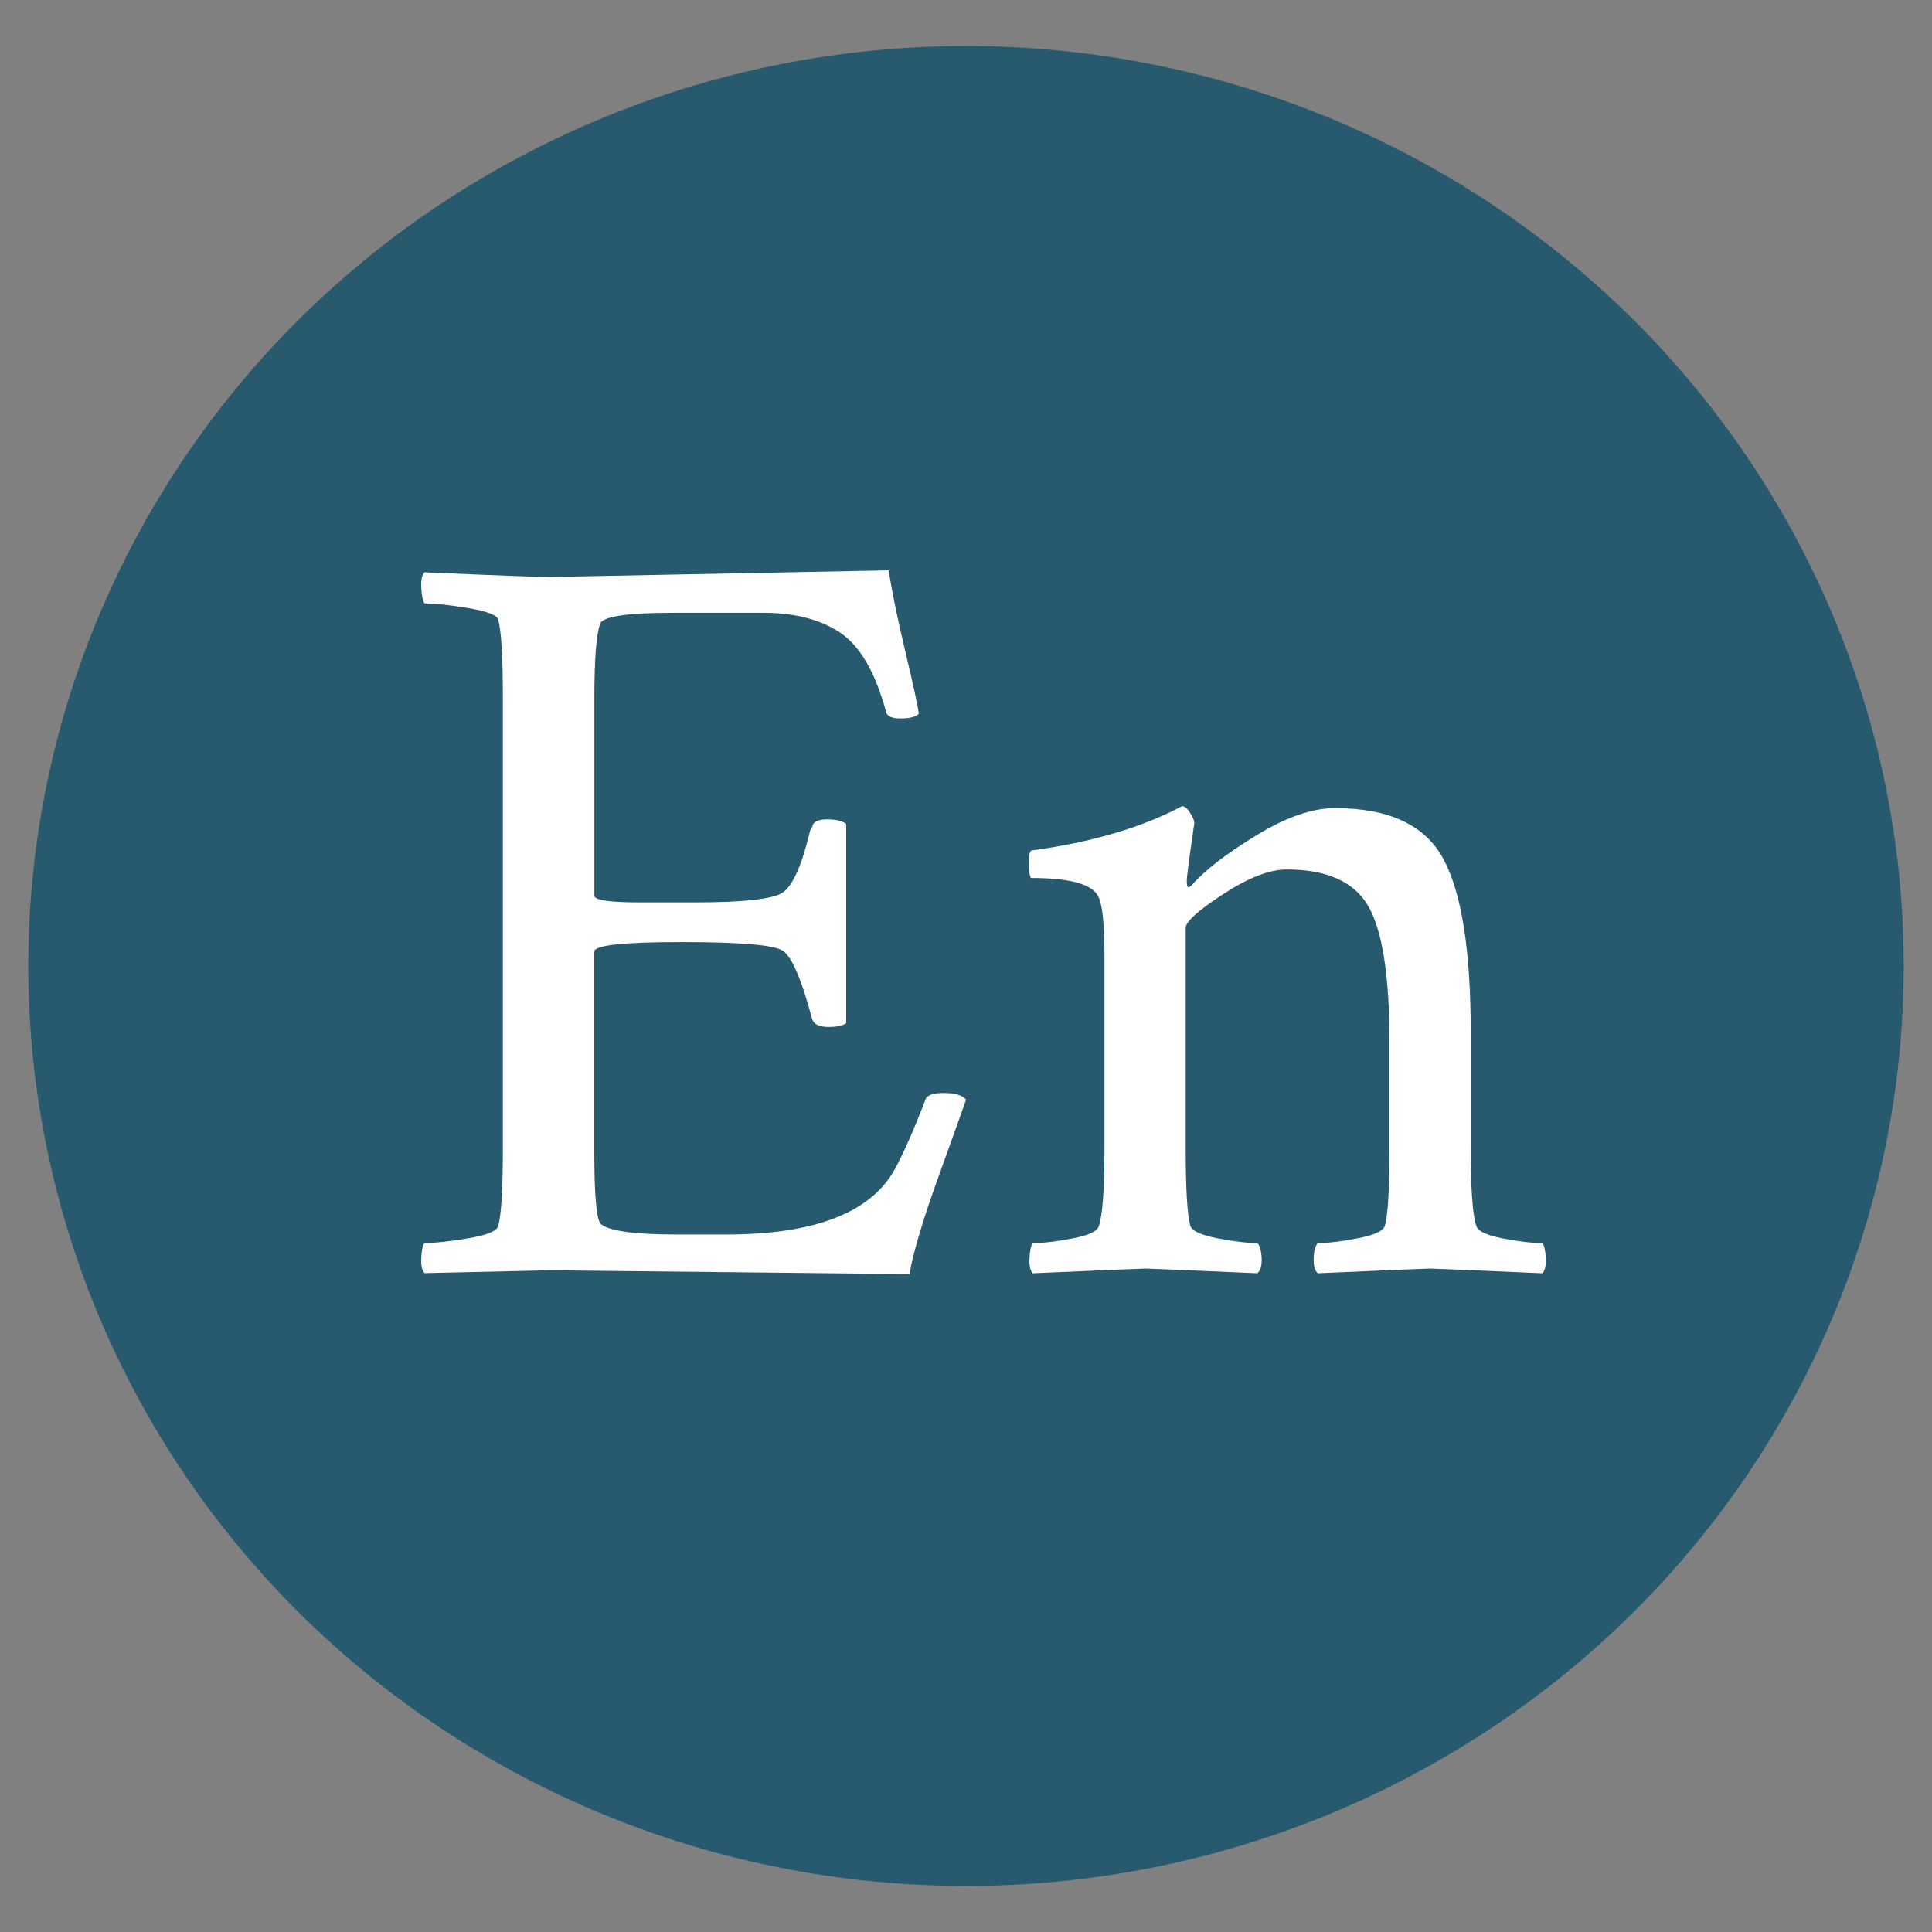
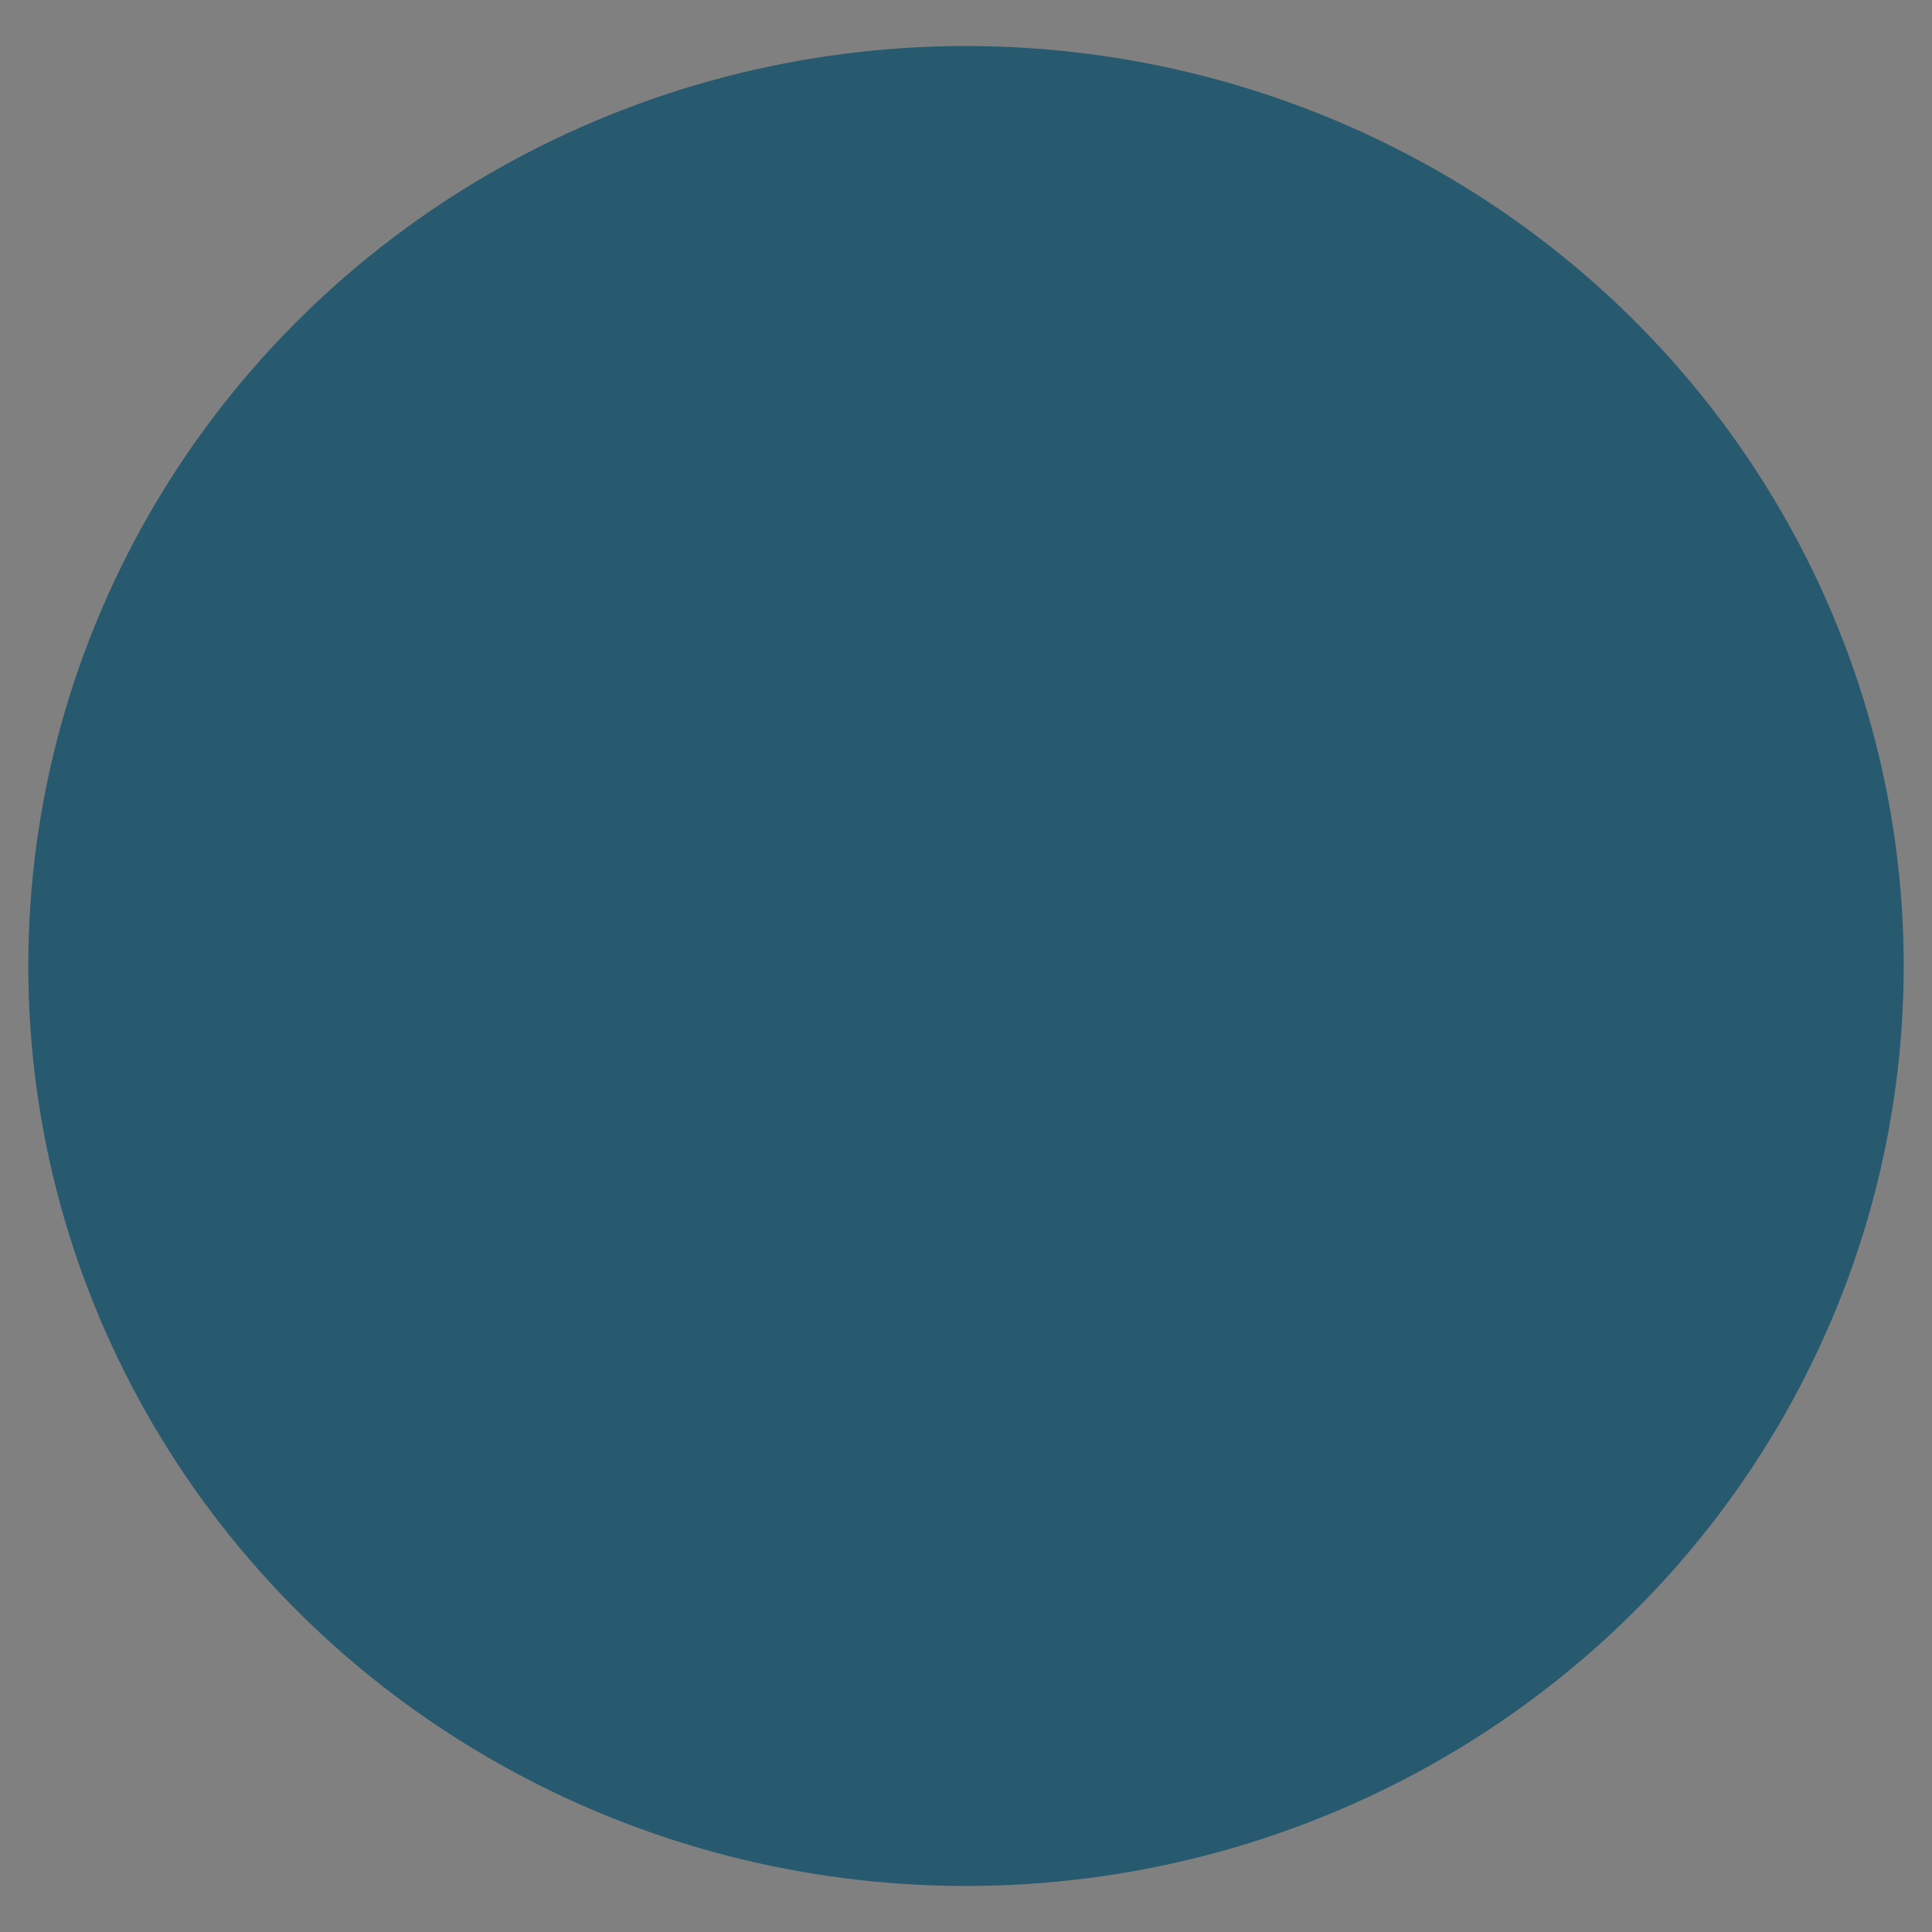
<svg xmlns="http://www.w3.org/2000/svg" version="1.1" id="レイヤー_1" x="0px" y="0px" width="28px" height="28px" viewBox="0 0 28 28" enable-background="new 0 0 28 28" xml:space="preserve">
  <rect x="0" y="0" width="28" height="28" fill="#808080" stroke="none" />
  <ellipse fill="#275A6F" cx="14" cy="14" rx="13.59" ry="13.333" />
  <g>
    <g enable-background="new    ">
-       <path fill="#FFFFFF" d="M6.105,18.233c0.004-0.109,0.021-0.183,0.048-0.219c0.155,0,0.367-0.022,0.636-0.068    c0.269-0.046,0.412-0.104,0.431-0.178c0.045-0.155,0.068-0.533,0.068-1.135v-6.521c0-0.593-0.023-0.971-0.068-1.135    C7.201,8.914,7.057,8.859,6.789,8.813C6.52,8.768,6.308,8.745,6.153,8.745C6.125,8.699,6.109,8.622,6.105,8.513    C6.1,8.403,6.116,8.33,6.153,8.294C7.201,8.34,7.802,8.362,7.958,8.362l4.922-0.096c0.045,0.301,0.125,0.69,0.239,1.169    c0.114,0.479,0.18,0.781,0.198,0.909c-0.046,0.046-0.135,0.068-0.267,0.068c-0.132,0-0.203-0.036-0.212-0.109    c-0.155-0.565-0.376-0.943-0.663-1.135s-0.659-0.287-1.114-0.287H9.749c-0.675,0-1.025,0.055-1.053,0.164    c-0.055,0.155-0.082,0.515-0.082,1.08v2.857c0,0.063,0.219,0.096,0.656,0.096h0.807c0.692,0,1.112-0.046,1.258-0.137    c0.146-0.091,0.278-0.378,0.396-0.861c0.009-0.046,0.022-0.077,0.041-0.096c0.009-0.073,0.08-0.109,0.212-0.109    c0.132,0,0.226,0.022,0.28,0.068v2.885c-0.046,0.036-0.132,0.055-0.26,0.055c-0.128,0-0.205-0.036-0.232-0.109    c-0.155-0.583-0.299-0.916-0.431-0.998c-0.132-0.082-0.62-0.123-1.463-0.123c-0.843,0-1.265,0.046-1.265,0.137v2.885    c0,0.656,0.032,1.012,0.096,1.066c0.127,0.101,0.492,0.15,1.094,0.15h0.725c1.285,0,2.101-0.319,2.447-0.957    c0.127-0.237,0.273-0.569,0.438-0.998c0.018-0.063,0.107-0.096,0.267-0.096c0.159,0,0.267,0.032,0.321,0.096    c-0.037,0.109-0.169,0.479-0.396,1.107c-0.228,0.629-0.369,1.103-0.424,1.422l-5.209-0.055l-1.818,0.041    C6.116,18.416,6.1,18.343,6.105,18.233z" />
-       <path fill="#FFFFFF" d="M14.91,12.539c-0.006-0.104,0.006-0.176,0.033-0.212c0.875-0.118,1.604-0.333,2.188-0.643    c0.037,0,0.076,0.032,0.117,0.096s0.061,0.114,0.061,0.15c-0.072,0.492-0.109,0.771-0.109,0.834s0.008,0.096,0.021,0.096    s0.029-0.009,0.047-0.027c0.191-0.219,0.504-0.46,0.938-0.725c0.432-0.265,0.813-0.396,1.141-0.396    c0.783,0,1.309,0.246,1.572,0.738c0.266,0.492,0.396,1.331,0.396,2.516v1.668c0,0.602,0.027,0.979,0.082,1.135    c0.02,0.073,0.145,0.132,0.377,0.178s0.426,0.068,0.58,0.068c0.027,0.036,0.043,0.109,0.049,0.219    c0.004,0.109-0.012,0.183-0.049,0.219c-1.047-0.046-1.592-0.068-1.633-0.068s-0.582,0.022-1.621,0.068    c-0.045-0.036-0.066-0.109-0.061-0.219c0.004-0.109,0.024-0.183,0.061-0.219c0.146,0,0.338-0.022,0.574-0.068    s0.369-0.104,0.396-0.178c0.045-0.155,0.068-0.533,0.068-1.135v-1.518c0-0.966-0.102-1.627-0.307-1.982s-0.6-0.533-1.184-0.533    c-0.246,0-0.551,0.118-0.916,0.355c-0.364,0.237-0.547,0.401-0.547,0.492v3.186c0,0.602,0.023,0.979,0.068,1.135    c0.027,0.073,0.16,0.132,0.396,0.178c0.237,0.046,0.429,0.068,0.574,0.068c0.037,0.036,0.057,0.109,0.063,0.219    c0.004,0.109-0.017,0.183-0.063,0.219c-1.039-0.046-1.578-0.068-1.619-0.068s-0.586,0.022-1.635,0.068    c-0.036-0.036-0.053-0.109-0.047-0.219c0.004-0.109,0.02-0.183,0.047-0.219c0.155,0,0.35-0.022,0.582-0.068    s0.357-0.104,0.375-0.178c0.055-0.155,0.082-0.533,0.082-1.135v-2.775c0-0.446-0.027-0.729-0.082-0.848    c-0.072-0.191-0.4-0.287-0.984-0.287C14.926,12.705,14.914,12.644,14.91,12.539z" />
-     </g>
+       </g>
  </g>
</svg>